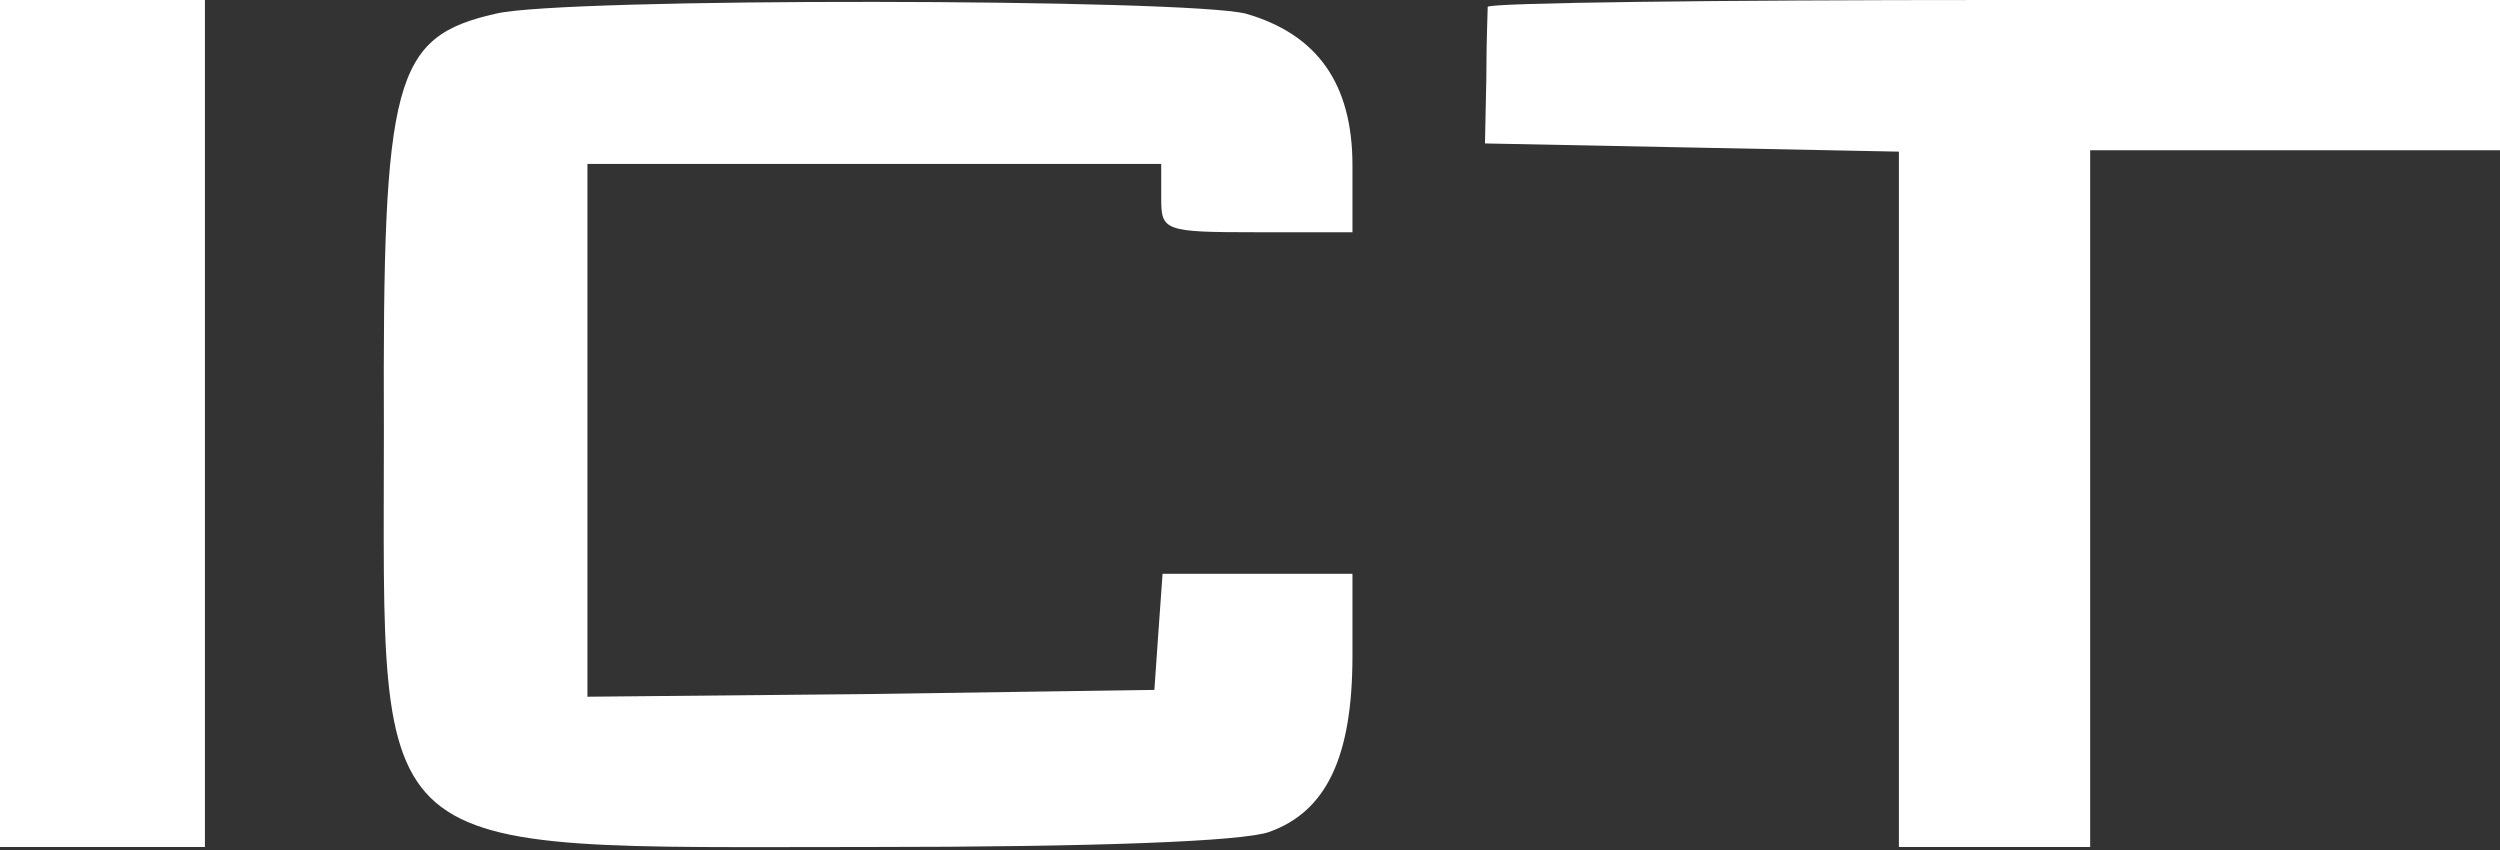
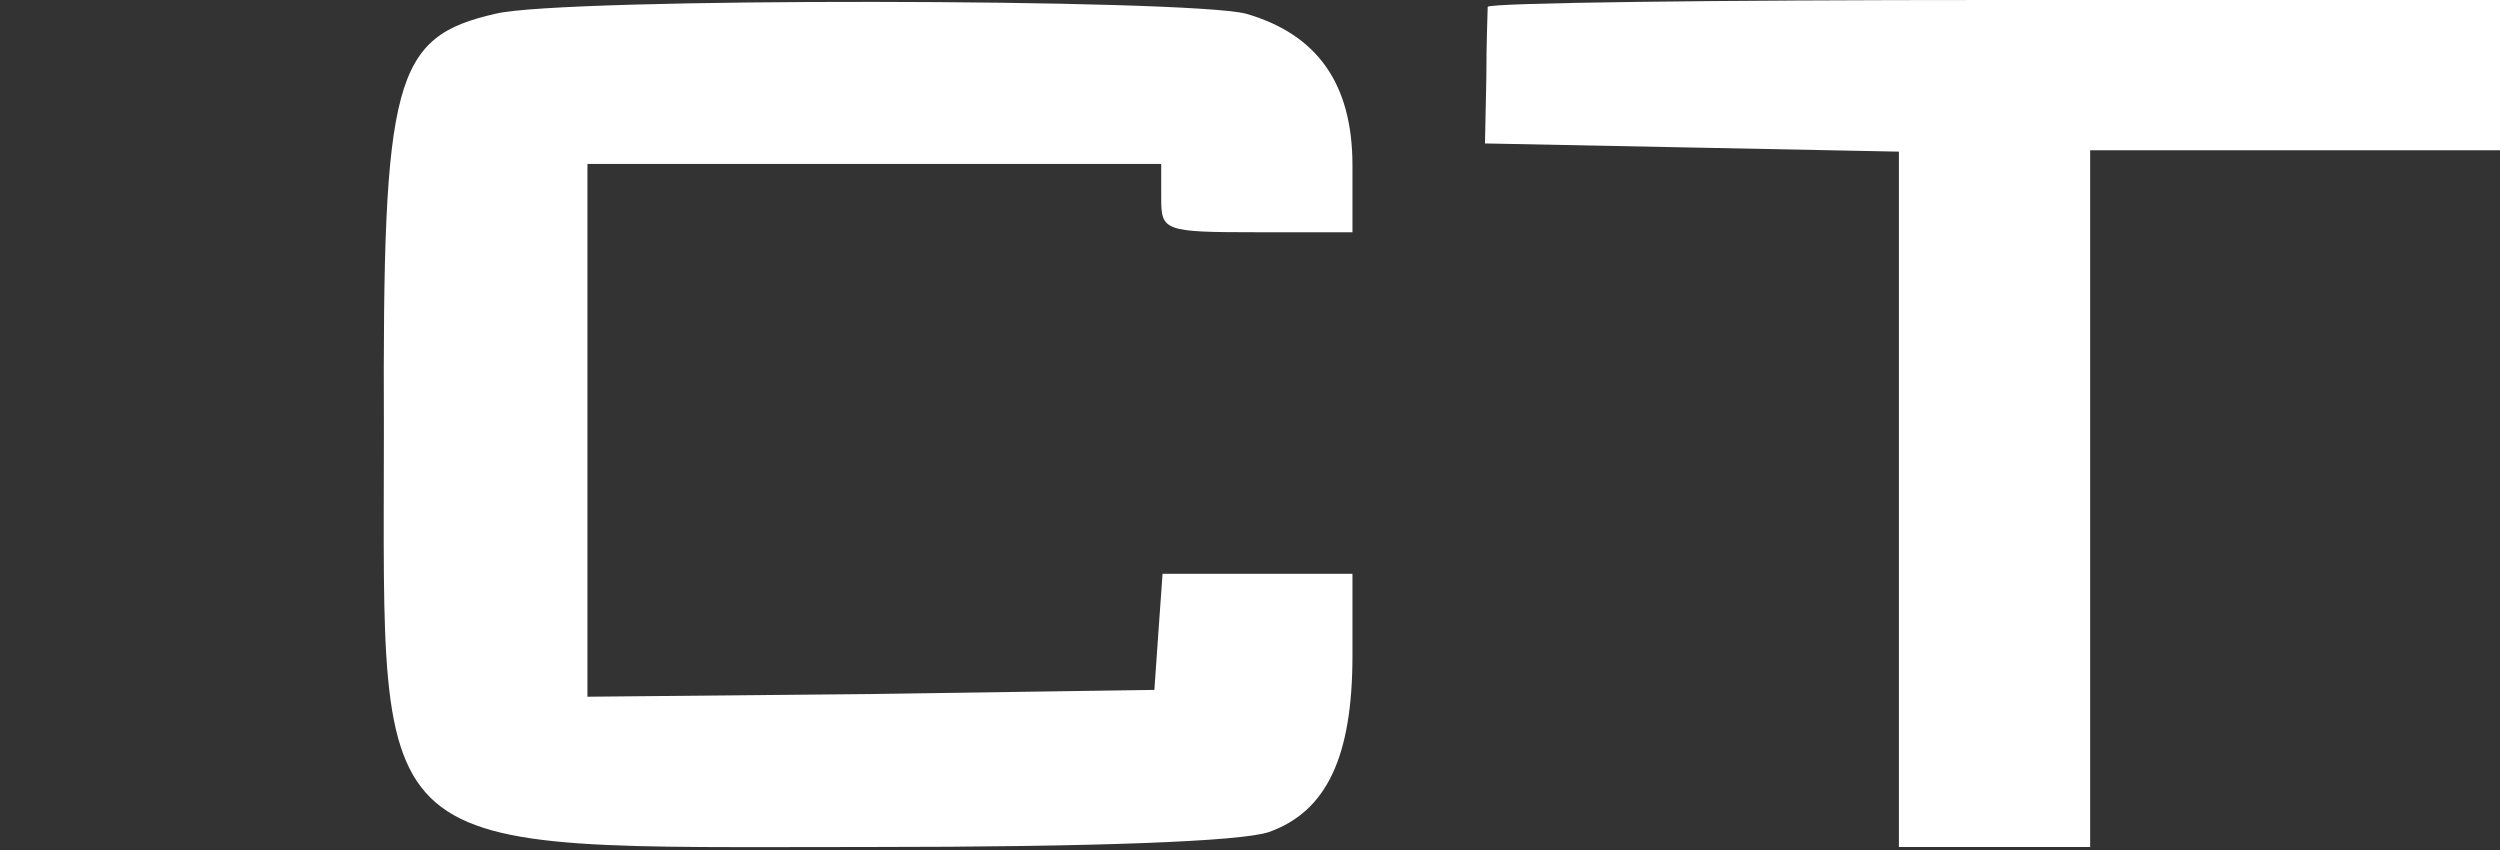
<svg xmlns="http://www.w3.org/2000/svg" width="244" height="83" viewBox="0 0 244 83" fill="none">
  <rect x="0" y="0" width="244" height="83" fill="#333333" stroke="none" />
-   <path d="M0 41.334V82.667H10H20V41.334V0H10H0V41.334Z" fill="white" />
  <path d="M48.4 1.334C38.4 3.6 37.334 7.6 37.467 42C37.467 84.667 35.2 82.667 84.8 82.667C106.8 82.667 121.2 82.134 123.867 81.2C129.467 79.2 132 73.867 132 64V56H122.8H113.467L113.067 61.6L112.667 67.334L85.067 67.734L57.334 68V42V16H85.334H113.334V19.334C113.334 22.534 113.6 22.667 122.667 22.667H132V16.134C132 8.134 128.534 3.334 121.6 1.334C115.867 -0.133 54.934 -0.266 48.4 1.334Z" fill="white" />
  <path d="M145.2 0.667C145.2 1.067 145.067 4.134 145.067 7.6L144.934 14L165.2 14.4L185.334 14.8V48.667V82.667H194.667H204V48.667V14.667H224H244V7.334V0H194.667C167.6 0 145.334 0.267 145.2 0.667Z" fill="white" />
</svg>